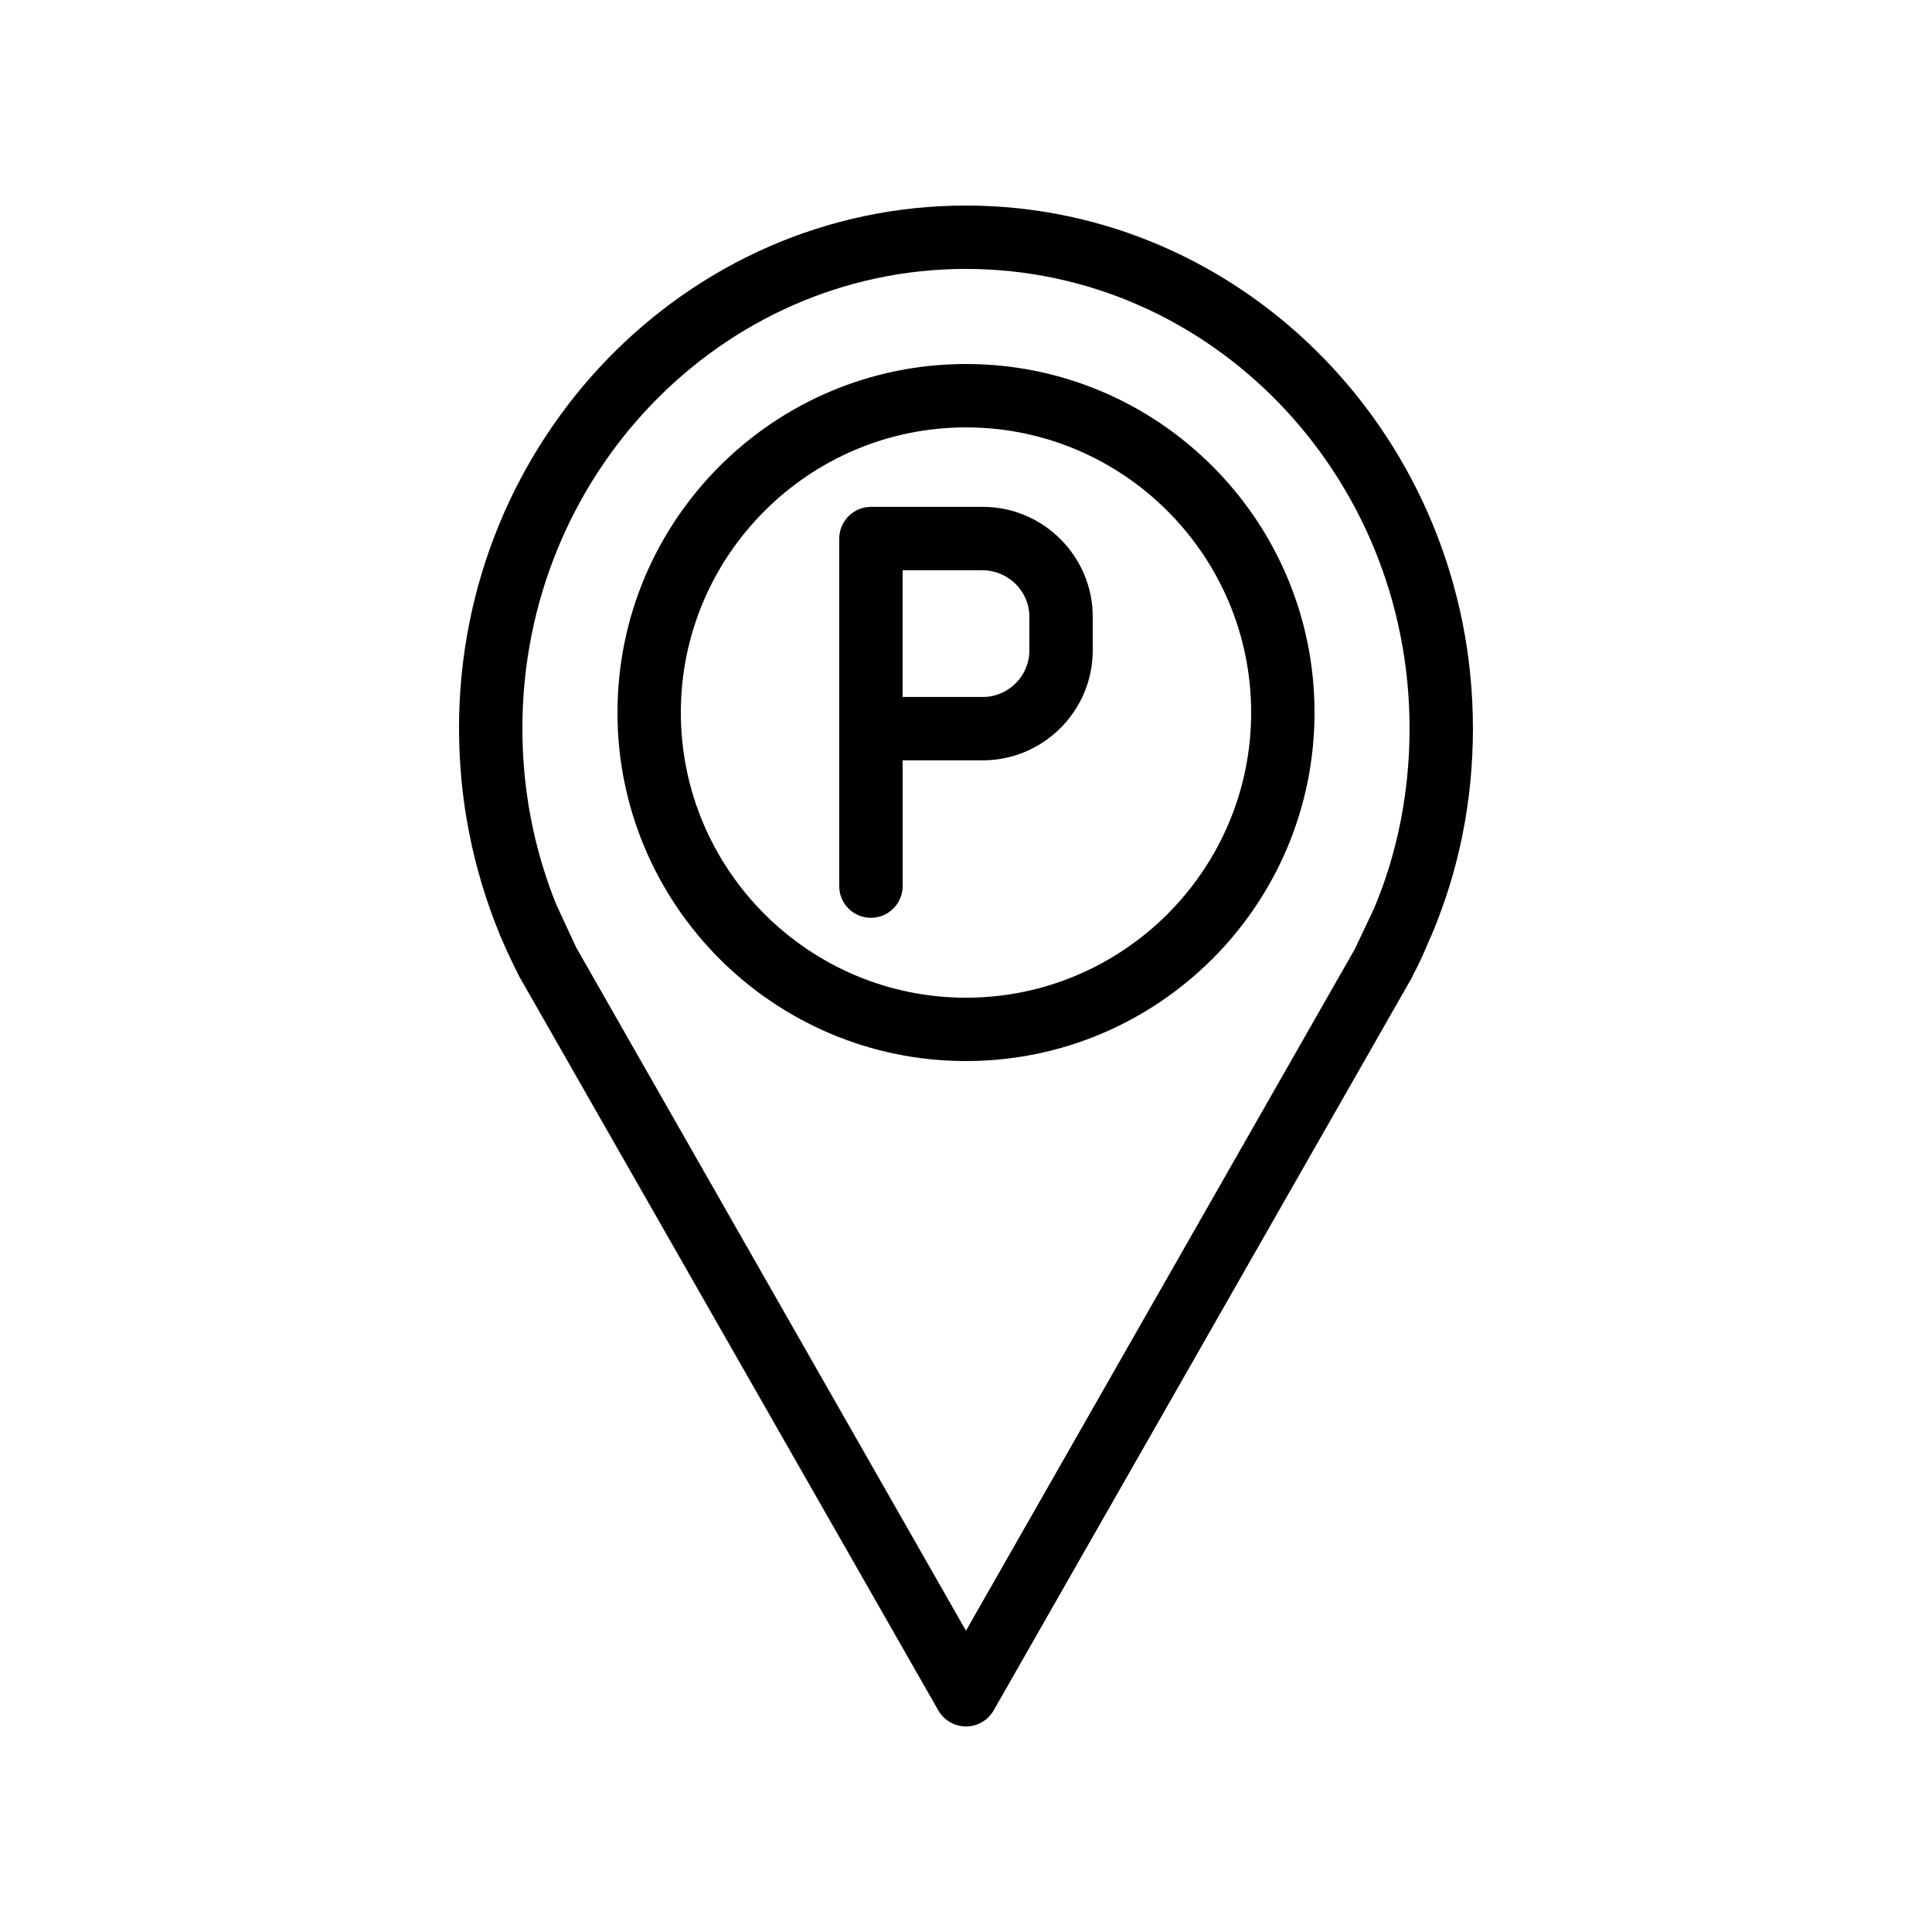
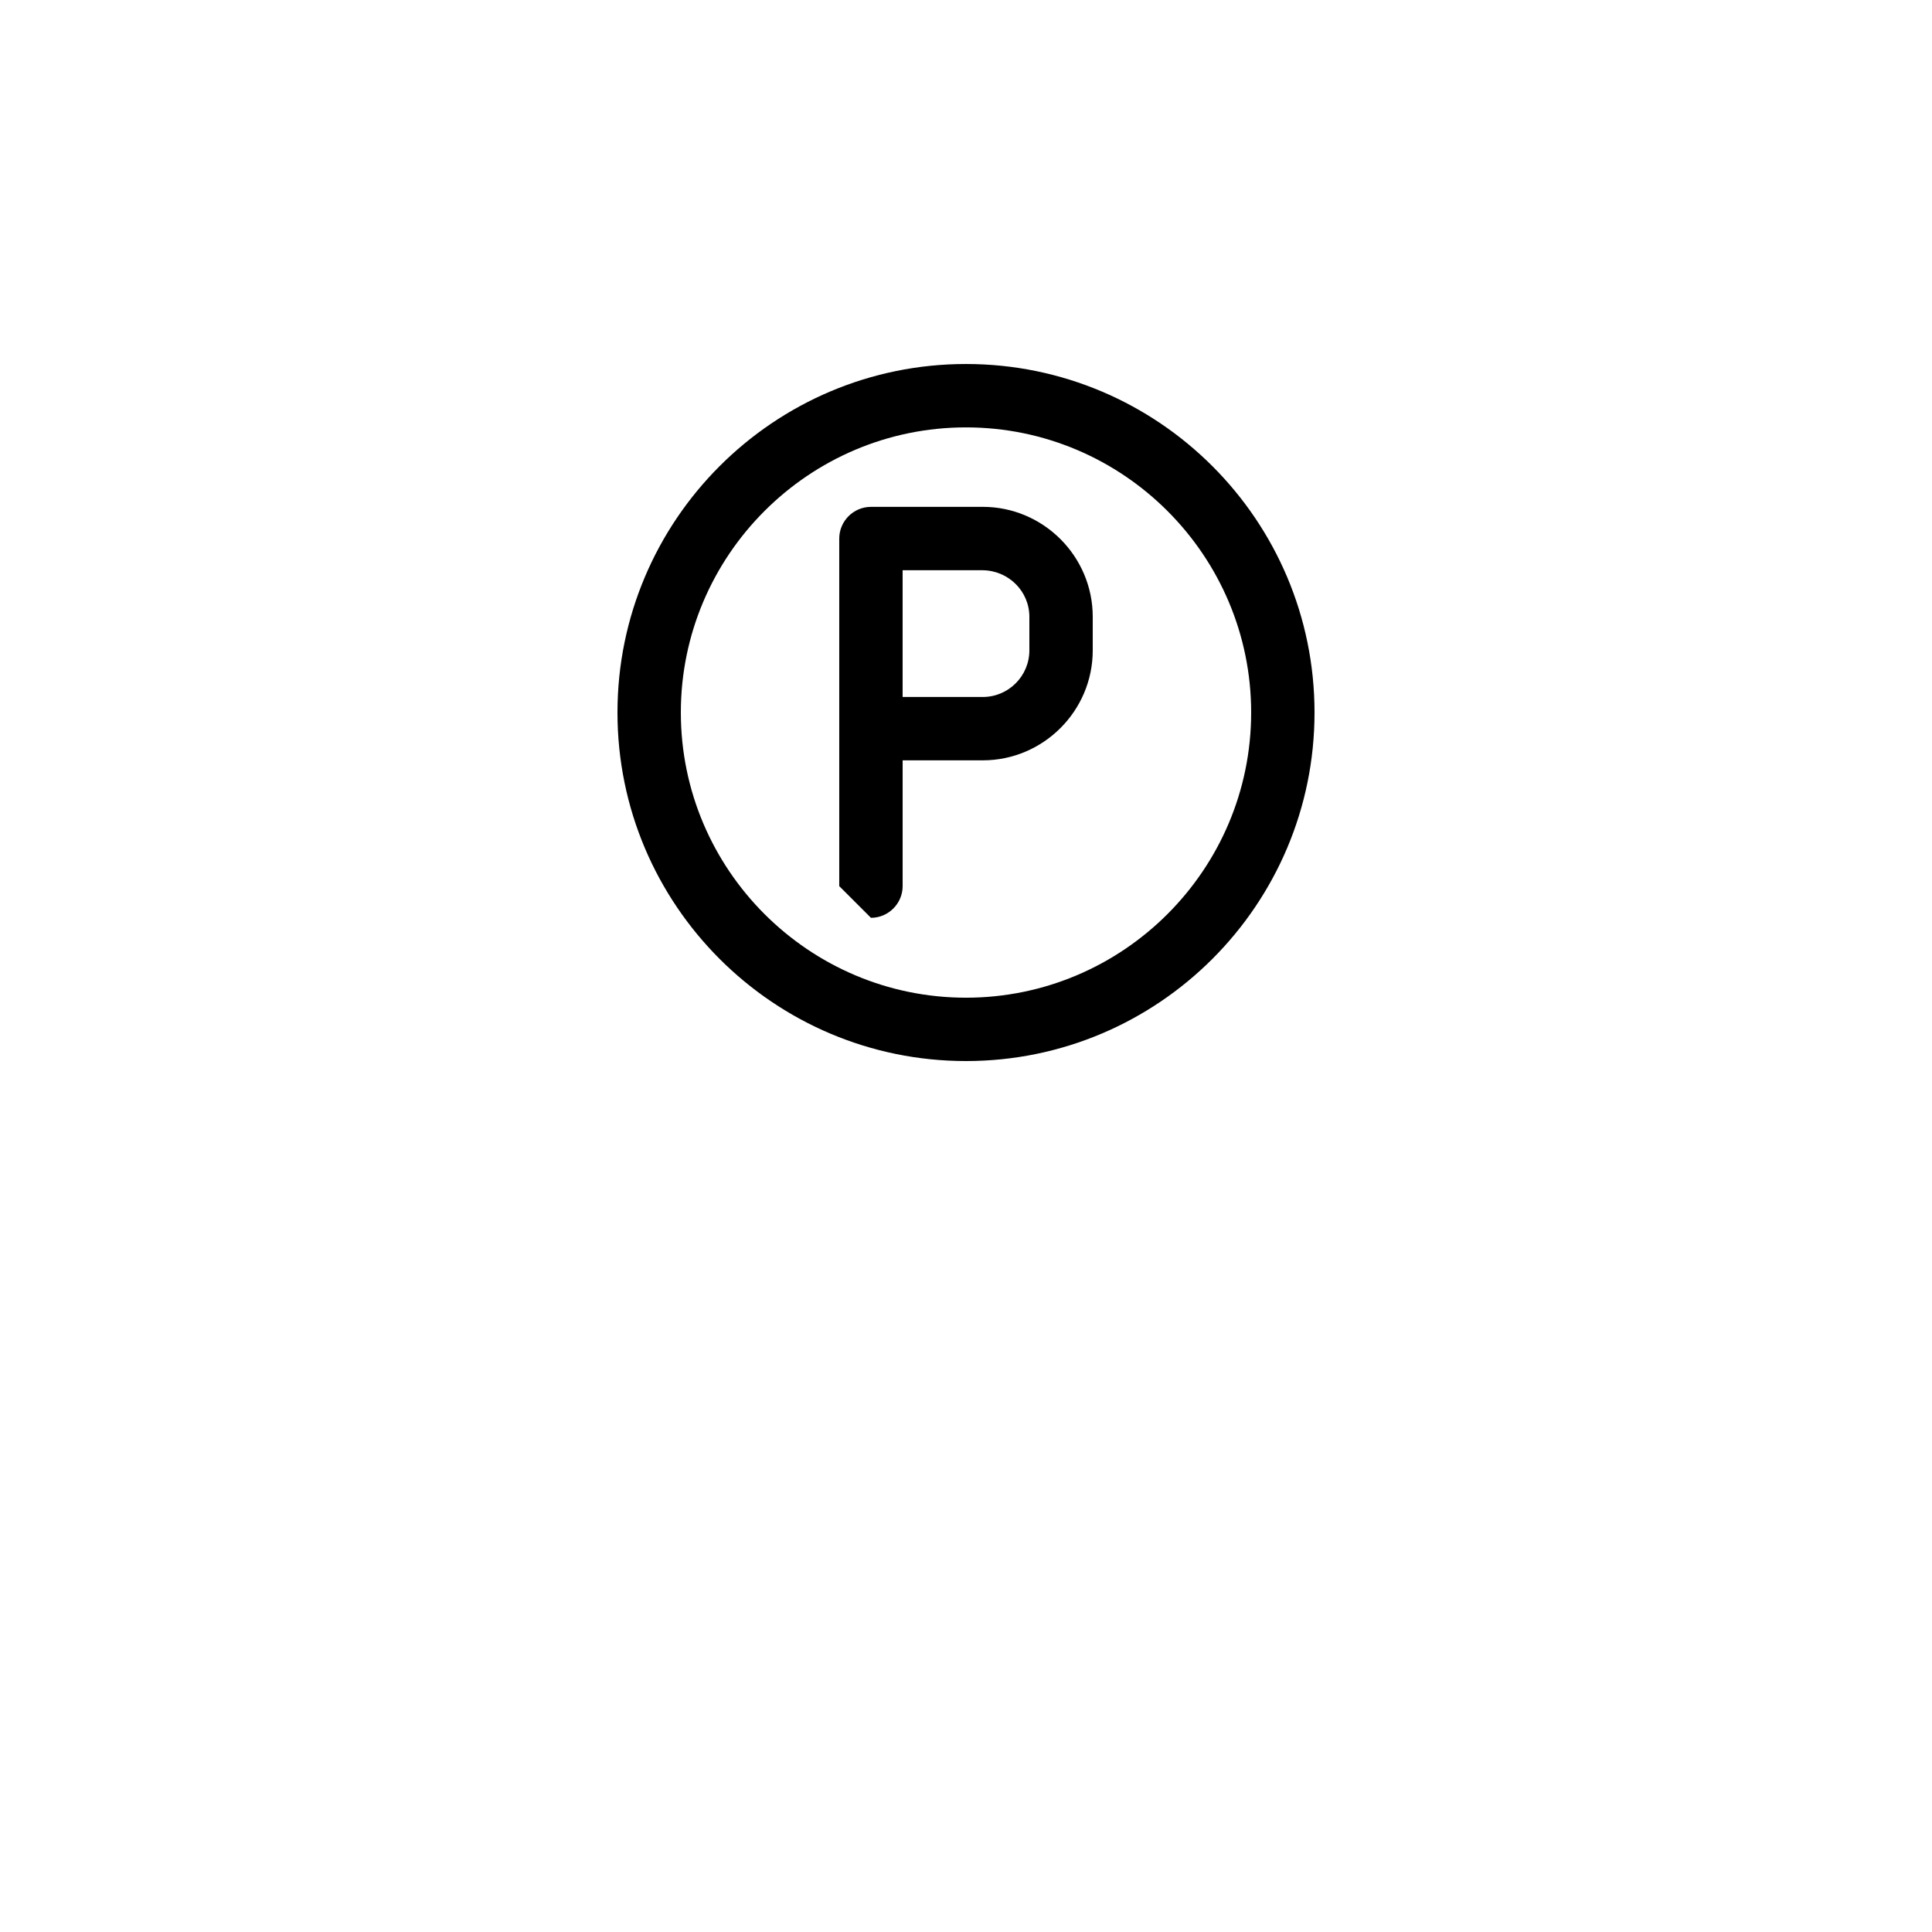
<svg xmlns="http://www.w3.org/2000/svg" fill="#000000" width="800px" height="800px" version="1.1" viewBox="144 144 512 512">
  <g>
    <path d="m400 425.19c50.969 0 92.363-41.395 92.363-92.363s-41.395-92.363-92.363-92.363-92.363 41.395-92.363 92.363c-0.004 50.969 41.395 92.363 92.363 92.363zm0-167.93c41.648 0 75.57 33.922 75.57 75.57 0 41.648-33.922 75.57-75.57 75.57s-75.57-33.922-75.57-75.57c-0.004-41.648 33.922-75.57 75.57-75.57z" />
-     <path d="m265.65 337.02c0 18.809 3.609 37.031 10.664 54.328 0.082 0.168 0.168 0.336 0.168 0.504l0.586 1.258c1.344 3.191 2.856 6.297 4.535 9.656 0.082 0.168 0.168 0.418 0.336 0.586l110.75 193.97c1.512 2.602 4.285 4.199 7.309 4.199s5.793-1.594 7.305-4.199l110.75-194.05c0.082-0.168 0.25-0.418 0.336-0.672l0.168-0.418c1.68-3.023 2.938-6.047 3.945-8.398l0.586-1.344c0.082-0.082 0.082-0.25 0.168-0.336 7.391-17.383 11.086-35.855 11.086-55.082 0-76.414-60.289-138.55-134.35-138.55-74.062 0-134.35 62.133-134.35 138.55zm134.35-121.75c64.824 0 117.55 54.578 117.55 121.75 0 16.961-3.273 33.336-9.574 48.113-0.168 0.25-0.25 0.418-0.336 0.672l-4.535 9.574c0 0.082-0.082 0.168-0.082 0.168l-103.03 180.61-103.28-181.04-4.871-10.496c-0.082-0.25-0.25-0.504-0.336-0.672-6.047-14.945-9.07-30.734-9.07-46.938 0-67.176 52.734-121.75 117.56-121.75z" />
-     <path d="m374.81 387.23c4.617 0 8.398-3.777 8.398-8.398v-33.336h21.242c16.039 0 29.137-13.098 29.137-29.137v-8.902c0-16.039-13.098-29.137-29.137-29.137l-29.641 0.004c-4.617 0-8.398 3.777-8.398 8.398v92.113c0 4.699 3.781 8.395 8.398 8.395zm41.984-79.77v8.902c0 6.801-5.543 12.344-12.344 12.344h-21.246v-33.586h21.242c6.805 0.082 12.348 5.539 12.348 12.34z" />
+     <path d="m374.81 387.23c4.617 0 8.398-3.777 8.398-8.398v-33.336h21.242c16.039 0 29.137-13.098 29.137-29.137v-8.902c0-16.039-13.098-29.137-29.137-29.137l-29.641 0.004c-4.617 0-8.398 3.777-8.398 8.398v92.113zm41.984-79.77v8.902c0 6.801-5.543 12.344-12.344 12.344h-21.246v-33.586h21.242c6.805 0.082 12.348 5.539 12.348 12.34z" />
  </g>
</svg>